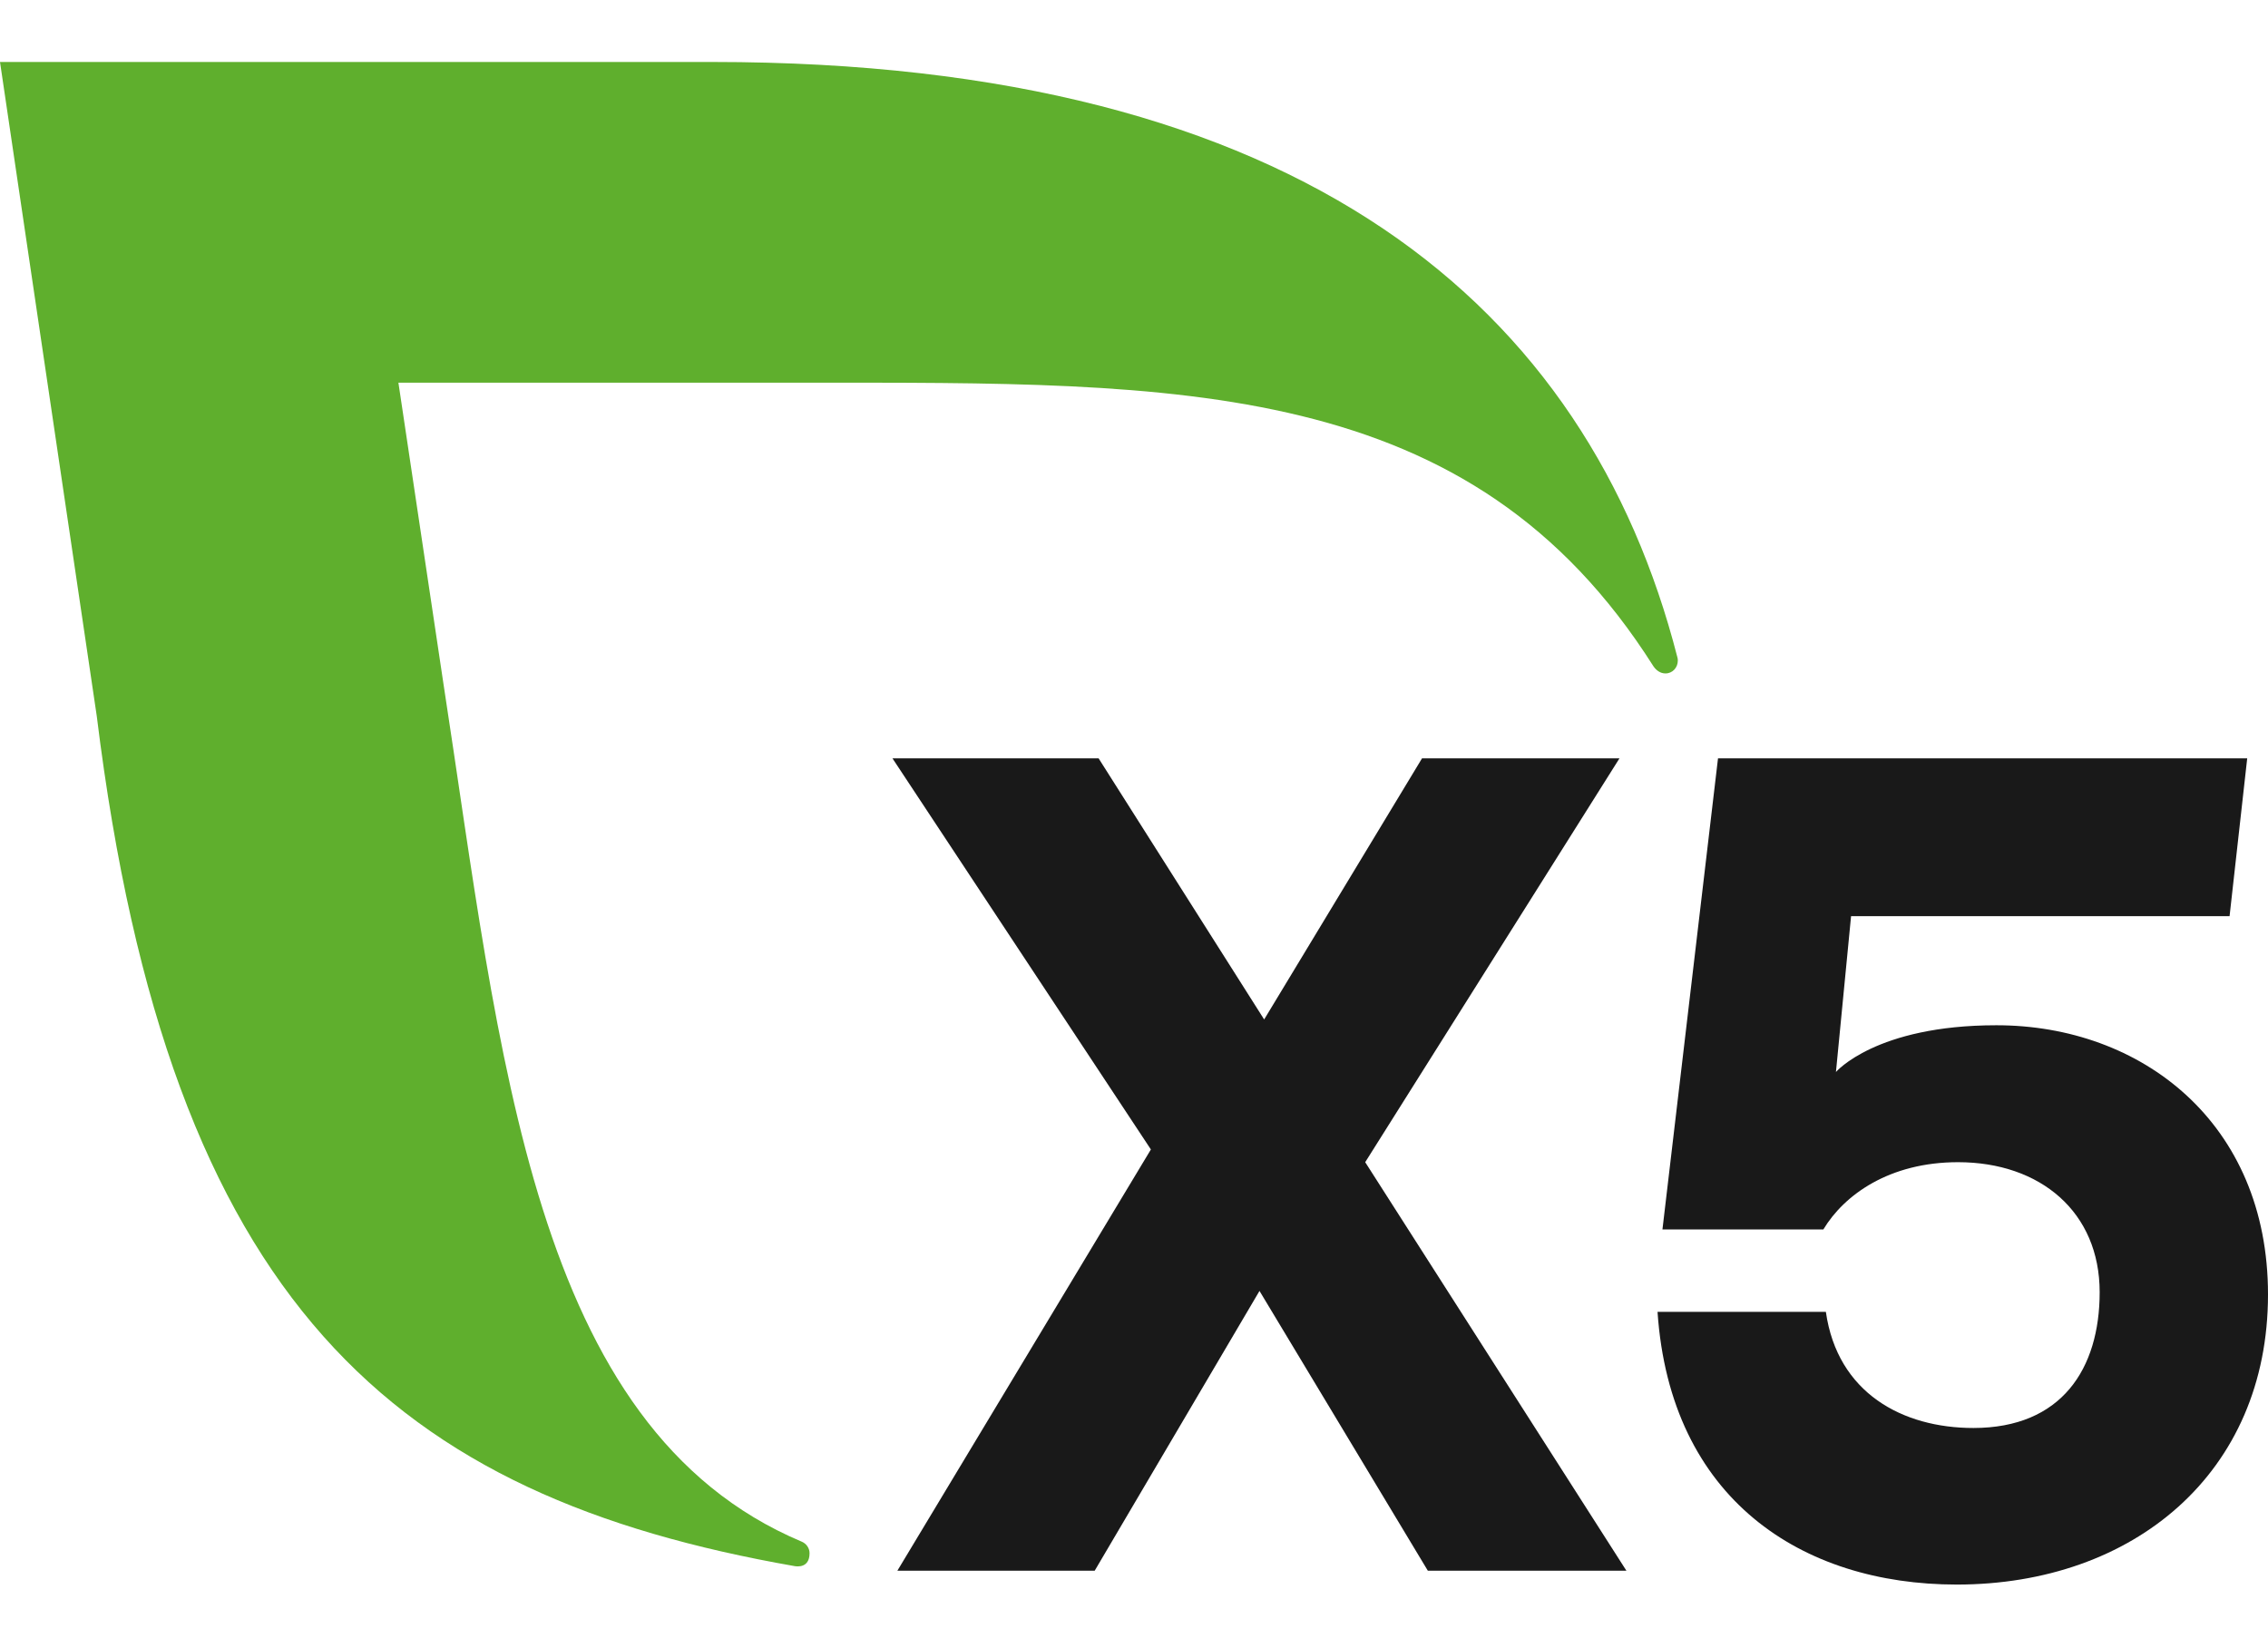
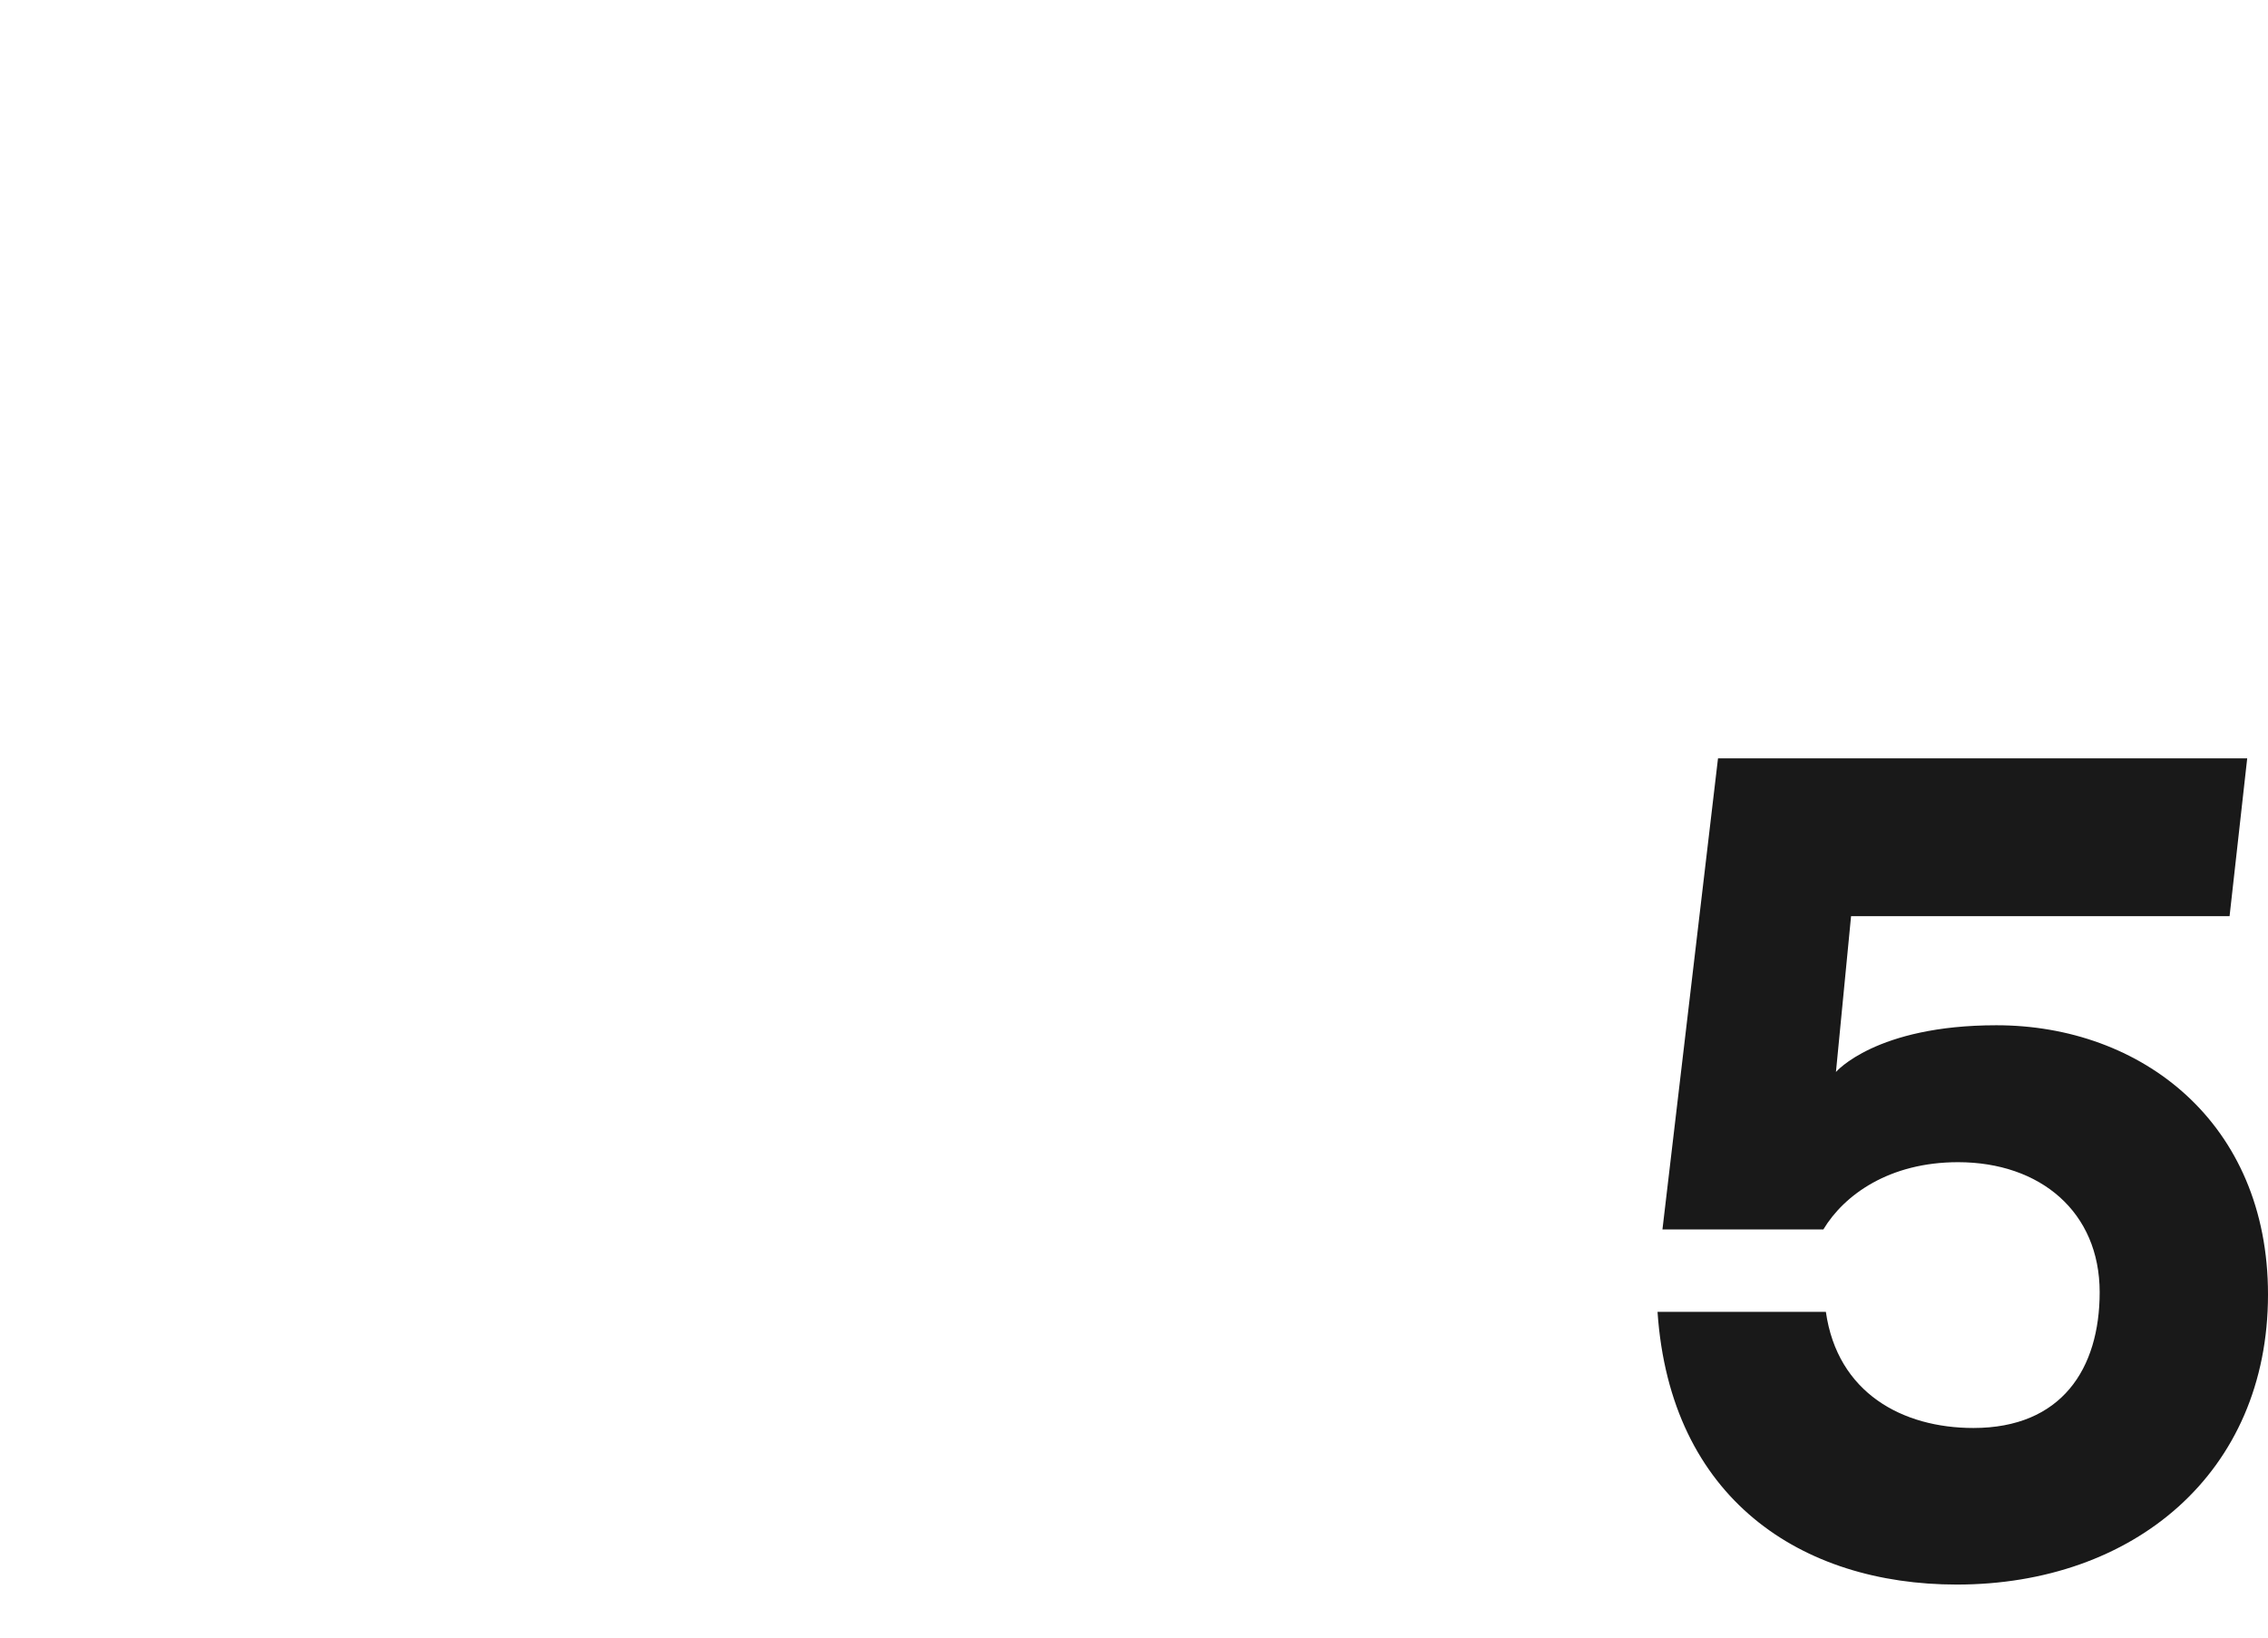
<svg xmlns="http://www.w3.org/2000/svg" width="18" height="13" viewBox="0 0 18 13" fill="none">
-   <path d="M11.332 12.469L9.996 10.248L8.688 12.469H7.122L9.134 9.125L7.083 6.02H8.719L10.033 8.093L11.286 6.02H12.853L10.835 9.226L12.908 12.469H11.332Z" fill="#191919" />
  <path d="M18 10.276C18 11.695 16.931 12.579 15.53 12.579C14.296 12.579 13.256 11.898 13.155 10.414H14.491C14.583 11.059 15.1 11.336 15.662 11.336C16.362 11.336 16.664 10.866 16.664 10.258C16.664 9.622 16.194 9.226 15.54 9.226C14.996 9.226 14.637 9.484 14.471 9.76H13.194L13.635 6.02H17.835L17.695 7.273H14.691L14.571 8.51C14.571 8.51 14.887 8.139 15.843 8.139C16.995 8.138 18 8.912 18 10.276Z" fill="#191919" />
-   <path d="M13.312 5.216C12.6 2.441 10.343 0.492 5.657 0.492H0L0.768 5.685C1.346 10.37 3.138 11.878 6.309 12.433C6.324 12.435 6.424 12.45 6.425 12.332C6.426 12.29 6.399 12.253 6.362 12.238C4.219 11.335 3.974 8.375 3.516 5.405L3.162 3.038H6.391C9.369 3.038 11.668 2.991 13.123 5.29C13.145 5.322 13.178 5.346 13.218 5.346C13.274 5.346 13.316 5.3 13.316 5.244C13.316 5.234 13.315 5.224 13.312 5.216Z" fill="#5FAF2D" />
</svg>